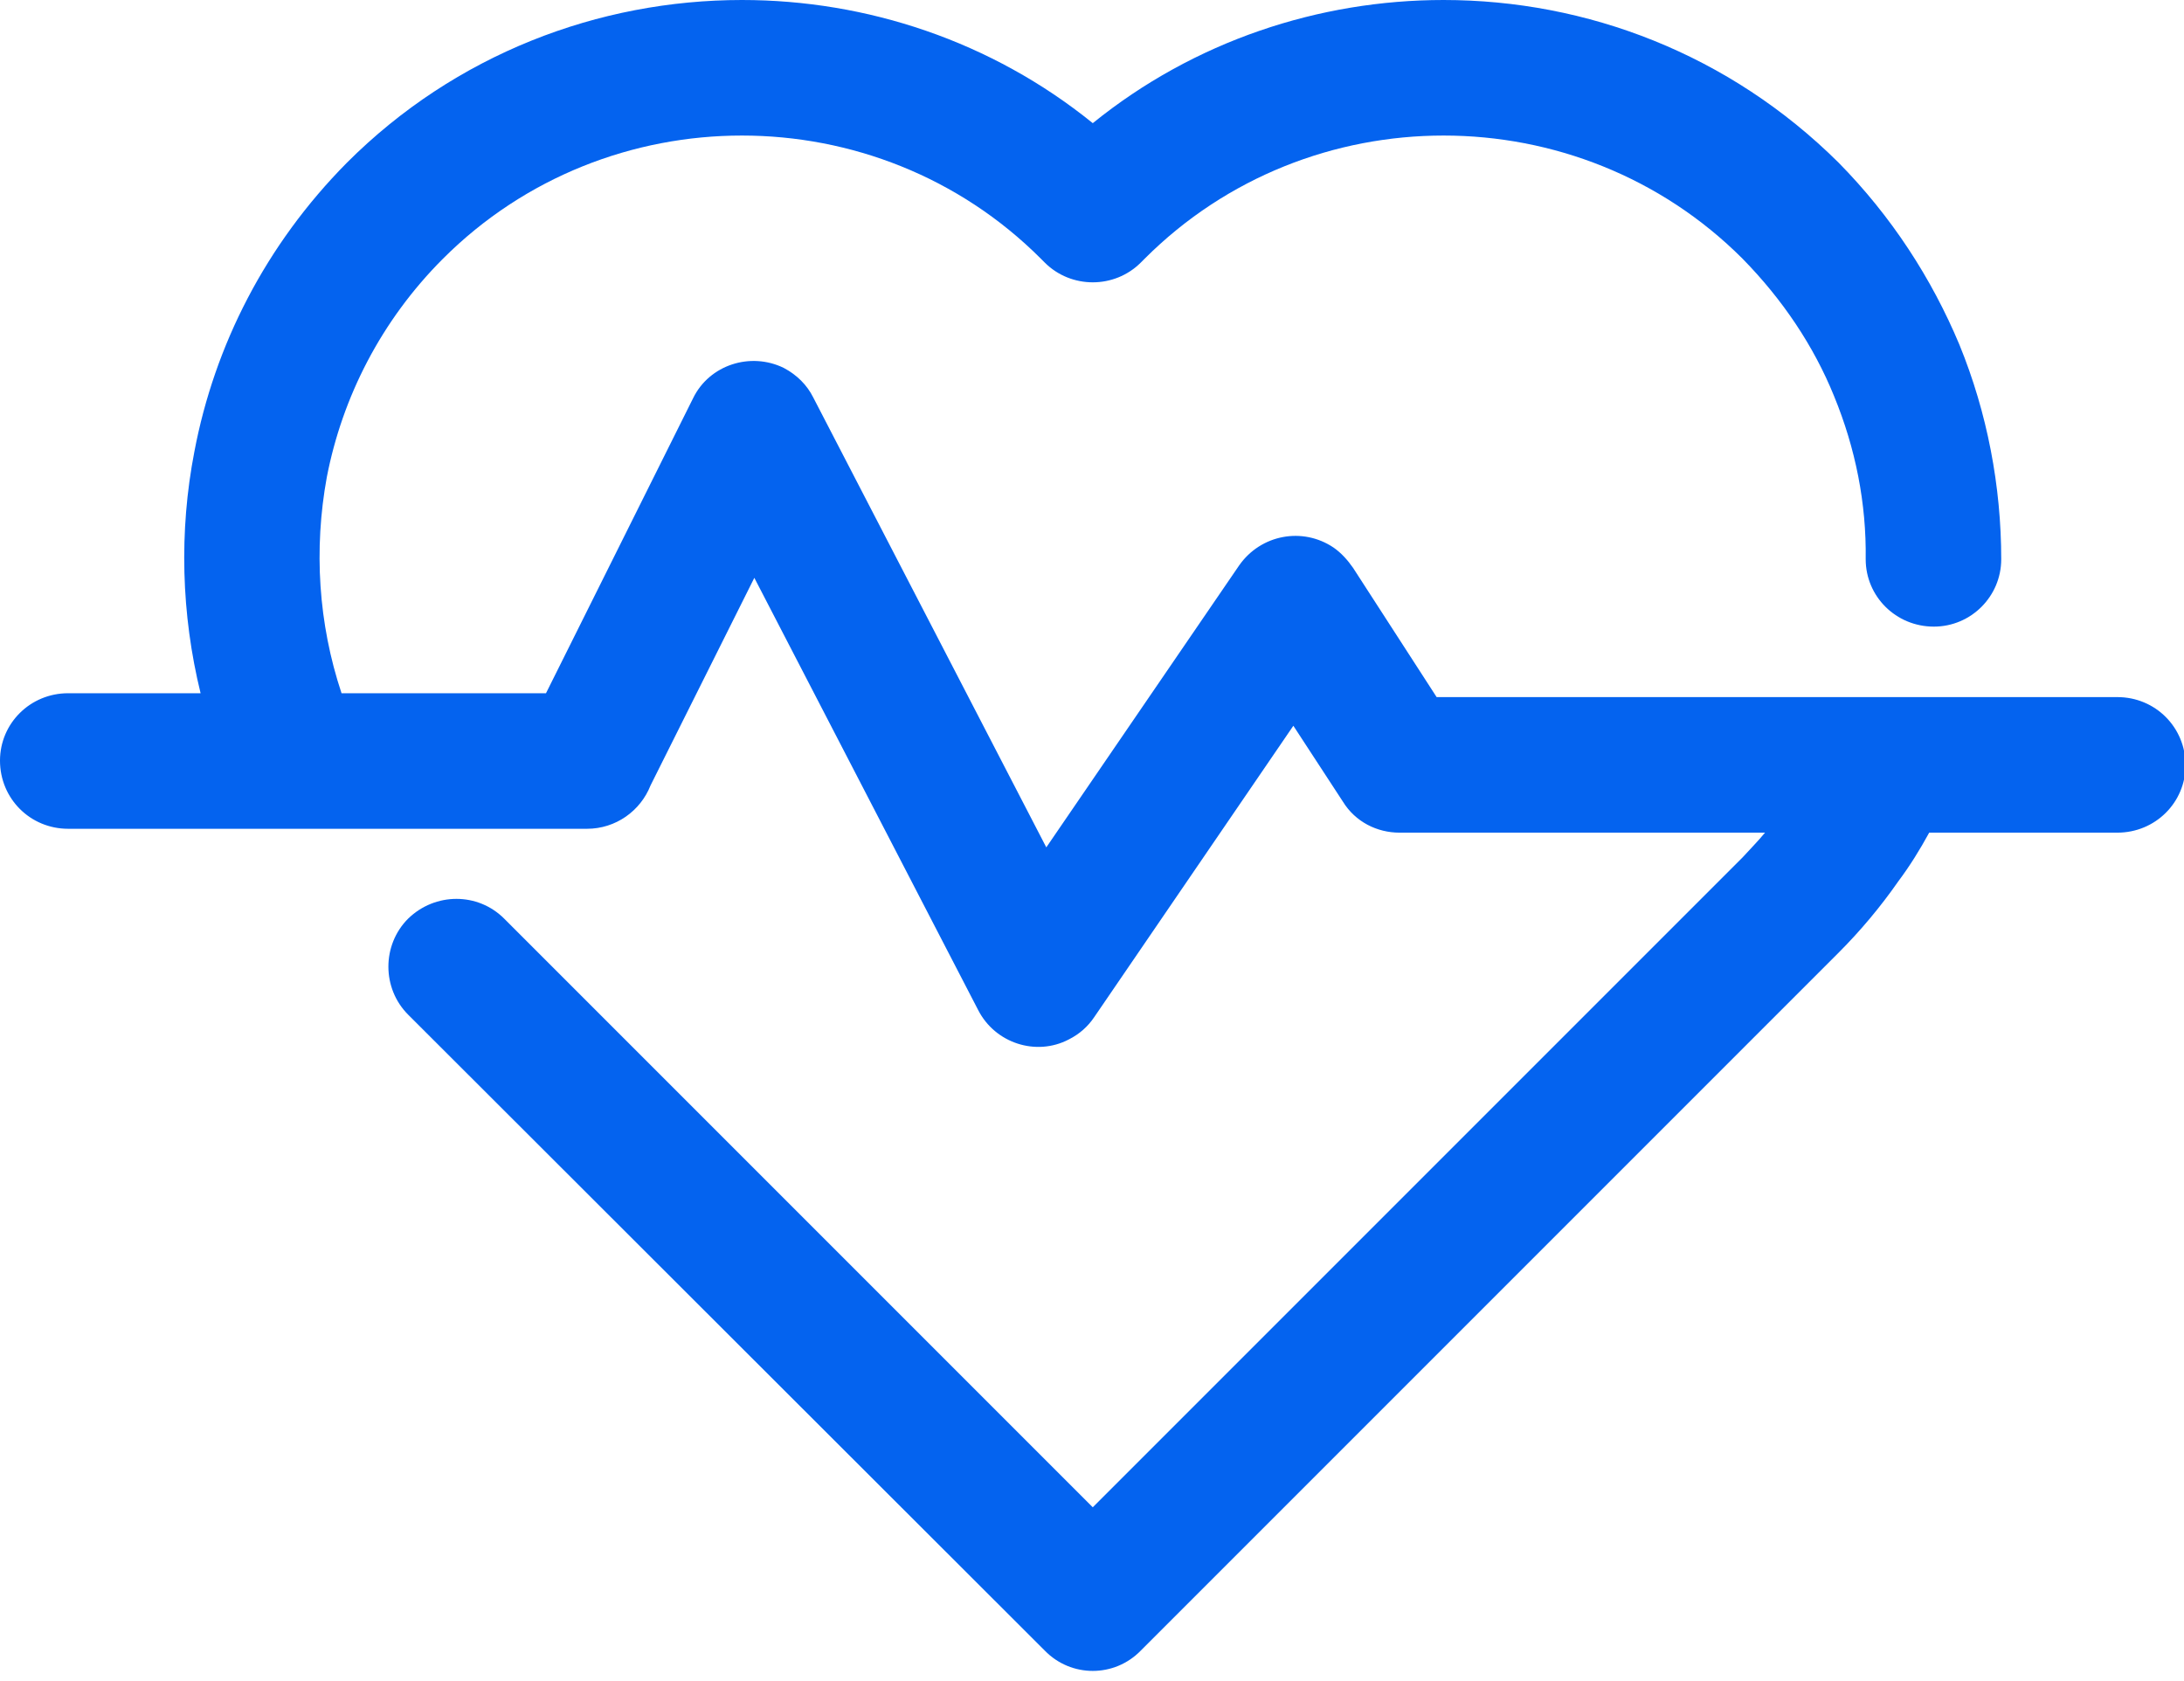
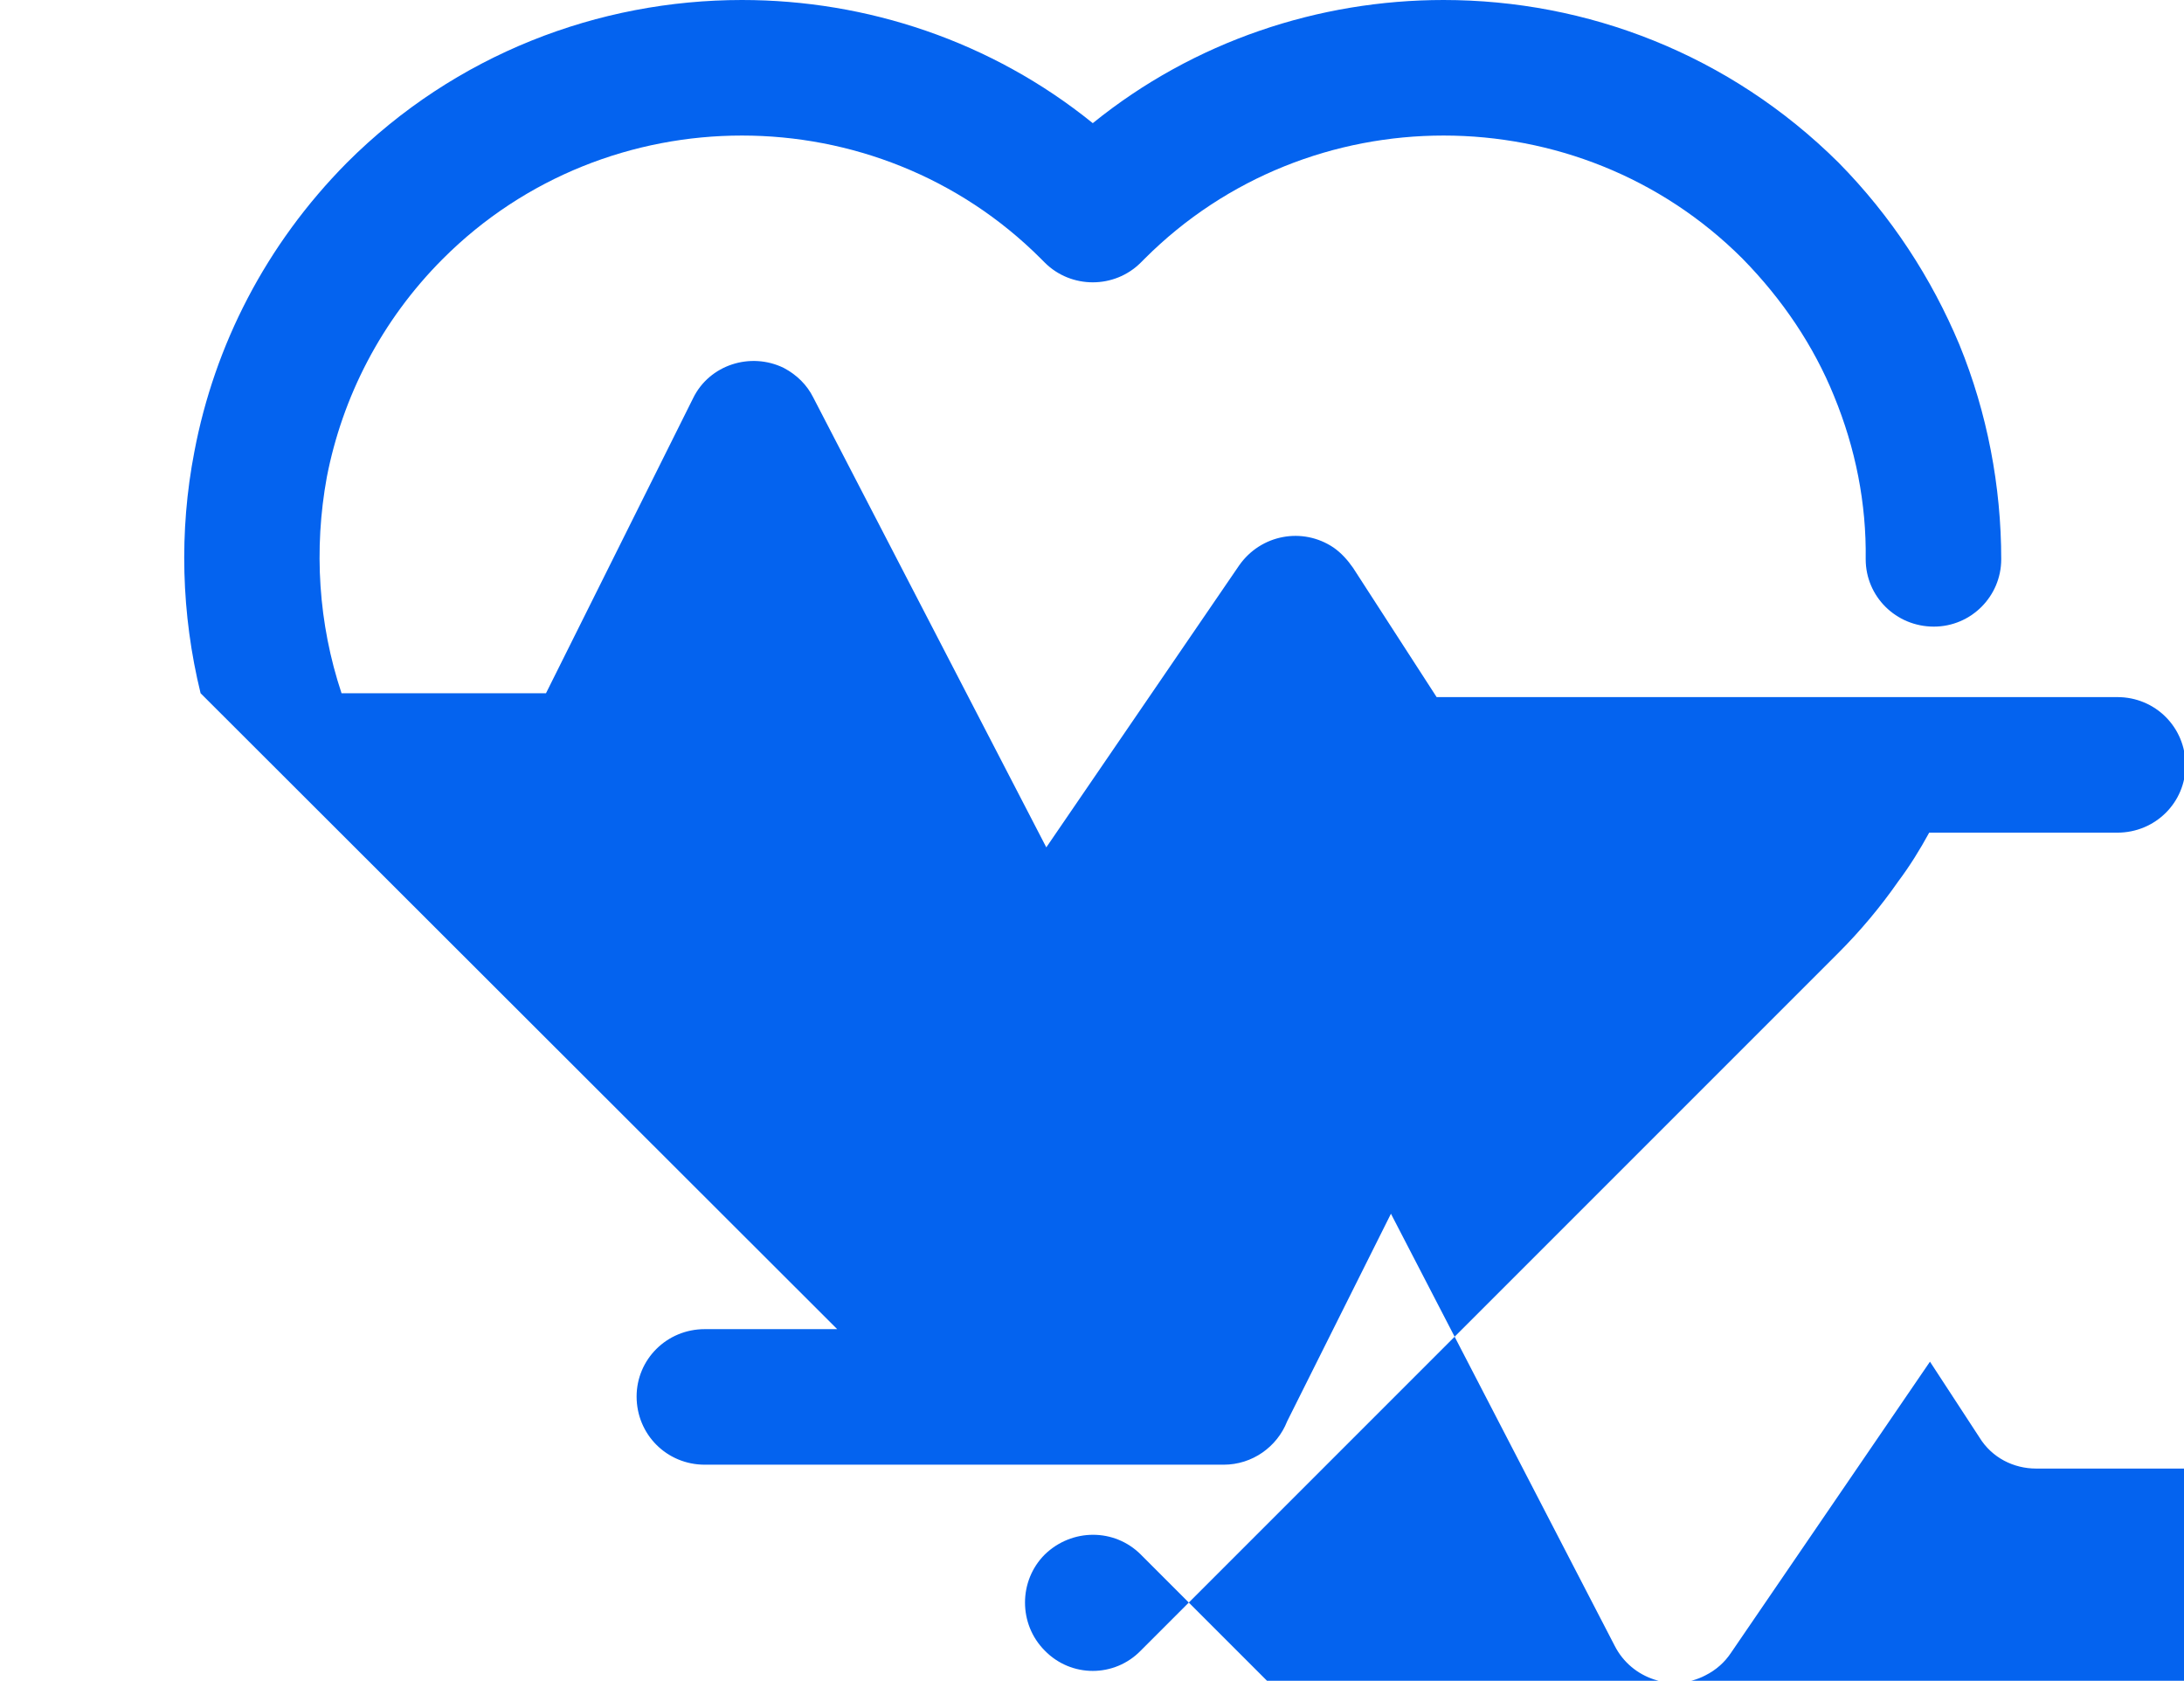
<svg xmlns="http://www.w3.org/2000/svg" clip-rule="evenodd" fill-rule="evenodd" height="21.7" image-rendering="optimizeQuality" preserveAspectRatio="xMidYMid meet" shape-rendering="geometricPrecision" text-rendering="geometricPrecision" version="1.0" viewBox="0.0 0.0 28.2 21.7" width="28.2" zoomAndPan="magnify">
  <g id="change1_1">
-     <path d="M2.59 8.95c-0.25,-1.02 -0.28,-2.09 -0.08,-3.12 0.26,-1.37 0.92,-2.67 1.97,-3.73 1.4,-1.4 3.25,-2.1 5.1,-2.1l0 0c1.61,0 3.22,0.53 4.53,1.59 1.31,-1.06 2.92,-1.59 4.53,-1.59l0 0c1.85,0 3.69,0.7 5.1,2.1 0.68,0.69 1.2,1.49 1.56,2.35 0.36,0.88 0.54,1.83 0.54,2.77 0,0.48 -0.39,0.87 -0.87,0.87 -0.49,0 -0.88,-0.39 -0.88,-0.87 0.01,-0.72 -0.13,-1.43 -0.41,-2.11 -0.26,-0.64 -0.66,-1.24 -1.18,-1.77 -1.06,-1.06 -2.46,-1.59 -3.86,-1.59l0 0c-1.4,0 -2.8,0.53 -3.86,1.59l-0.05 0.05c-0.34,0.34 -0.9,0.34 -1.24,0l-0.05 -0.05c-1.06,-1.06 -2.46,-1.59 -3.86,-1.59l0 0c-1.4,0 -2.8,0.53 -3.86,1.59 -0.8,0.8 -1.3,1.79 -1.5,2.82 -0.17,0.93 -0.11,1.89 0.19,2.79l2.64 0 1.9 -3.81c0.21,-0.43 0.74,-0.6 1.17,-0.39 0.17,0.09 0.3,0.22 0.38,0.38l0 0 3.01 5.81 2.49 -3.64c0.28,-0.4 0.82,-0.5 1.22,-0.23 0.1,0.07 0.18,0.16 0.25,0.26l1.08 1.67 8.79 0c0.49,0 0.88,0.39 0.88,0.88 0,0.48 -0.39,0.87 -0.88,0.87l-2.43 0c-0.12,0.22 -0.25,0.43 -0.4,0.63 -0.23,0.33 -0.49,0.64 -0.77,0.92l-9.01 9.01c-0.34,0.35 -0.9,0.35 -1.24,0l-8.22 -8.21c-0.34,-0.34 -0.34,-0.9 0,-1.24 0.35,-0.34 0.9,-0.34 1.24,0l7.6 7.6 8.39 -8.39c0.1,-0.11 0.2,-0.21 0.29,-0.32l-4.72 0 0 0c-0.29,0 -0.57,-0.14 -0.73,-0.4l-0.64 -0.98 -2.57 3.76 0 0c-0.08,0.12 -0.19,0.22 -0.33,0.29 -0.42,0.22 -0.95,0.05 -1.17,-0.38l-2.89 -5.58 -1.34 2.68c-0.13,0.33 -0.45,0.56 -0.82,0.56l-6.7 0c-0.49,0 -0.88,-0.39 -0.88,-0.88 0,-0.48 0.39,-0.87 0.88,-0.87l1.71 0z" fill="#0463ef" fill-rule="nonzero" />
+     <path d="M2.59 8.95c-0.25,-1.02 -0.28,-2.09 -0.08,-3.12 0.26,-1.37 0.92,-2.67 1.97,-3.73 1.4,-1.4 3.25,-2.1 5.1,-2.1l0 0c1.61,0 3.22,0.53 4.53,1.59 1.31,-1.06 2.92,-1.59 4.53,-1.59l0 0c1.85,0 3.69,0.7 5.1,2.1 0.68,0.69 1.2,1.49 1.56,2.35 0.36,0.88 0.54,1.83 0.54,2.77 0,0.48 -0.39,0.87 -0.87,0.87 -0.49,0 -0.88,-0.39 -0.88,-0.87 0.01,-0.72 -0.13,-1.43 -0.41,-2.11 -0.26,-0.64 -0.66,-1.24 -1.18,-1.77 -1.06,-1.06 -2.46,-1.59 -3.86,-1.59l0 0c-1.4,0 -2.8,0.53 -3.86,1.59l-0.05 0.05c-0.34,0.34 -0.9,0.34 -1.24,0l-0.05 -0.05c-1.06,-1.06 -2.46,-1.59 -3.86,-1.59l0 0c-1.4,0 -2.8,0.53 -3.86,1.59 -0.8,0.8 -1.3,1.79 -1.5,2.82 -0.17,0.93 -0.11,1.89 0.19,2.79l2.64 0 1.9 -3.81c0.21,-0.43 0.74,-0.6 1.17,-0.39 0.17,0.09 0.3,0.22 0.38,0.38l0 0 3.01 5.81 2.49 -3.64c0.28,-0.4 0.82,-0.5 1.22,-0.23 0.1,0.07 0.18,0.16 0.25,0.26l1.08 1.67 8.79 0c0.49,0 0.88,0.39 0.88,0.88 0,0.48 -0.39,0.87 -0.88,0.87l-2.43 0c-0.12,0.22 -0.25,0.43 -0.4,0.63 -0.23,0.33 -0.49,0.64 -0.77,0.92l-9.01 9.01c-0.34,0.35 -0.9,0.35 -1.24,0c-0.34,-0.34 -0.34,-0.9 0,-1.24 0.35,-0.34 0.9,-0.34 1.24,0l7.6 7.6 8.39 -8.39c0.1,-0.11 0.2,-0.21 0.29,-0.32l-4.72 0 0 0c-0.29,0 -0.57,-0.14 -0.73,-0.4l-0.64 -0.98 -2.57 3.76 0 0c-0.08,0.12 -0.19,0.22 -0.33,0.29 -0.42,0.22 -0.95,0.05 -1.17,-0.38l-2.89 -5.58 -1.34 2.68c-0.13,0.33 -0.45,0.56 -0.82,0.56l-6.7 0c-0.49,0 -0.88,-0.39 -0.88,-0.88 0,-0.48 0.39,-0.87 0.88,-0.87l1.71 0z" fill="#0463ef" fill-rule="nonzero" />
  </g>
</svg>